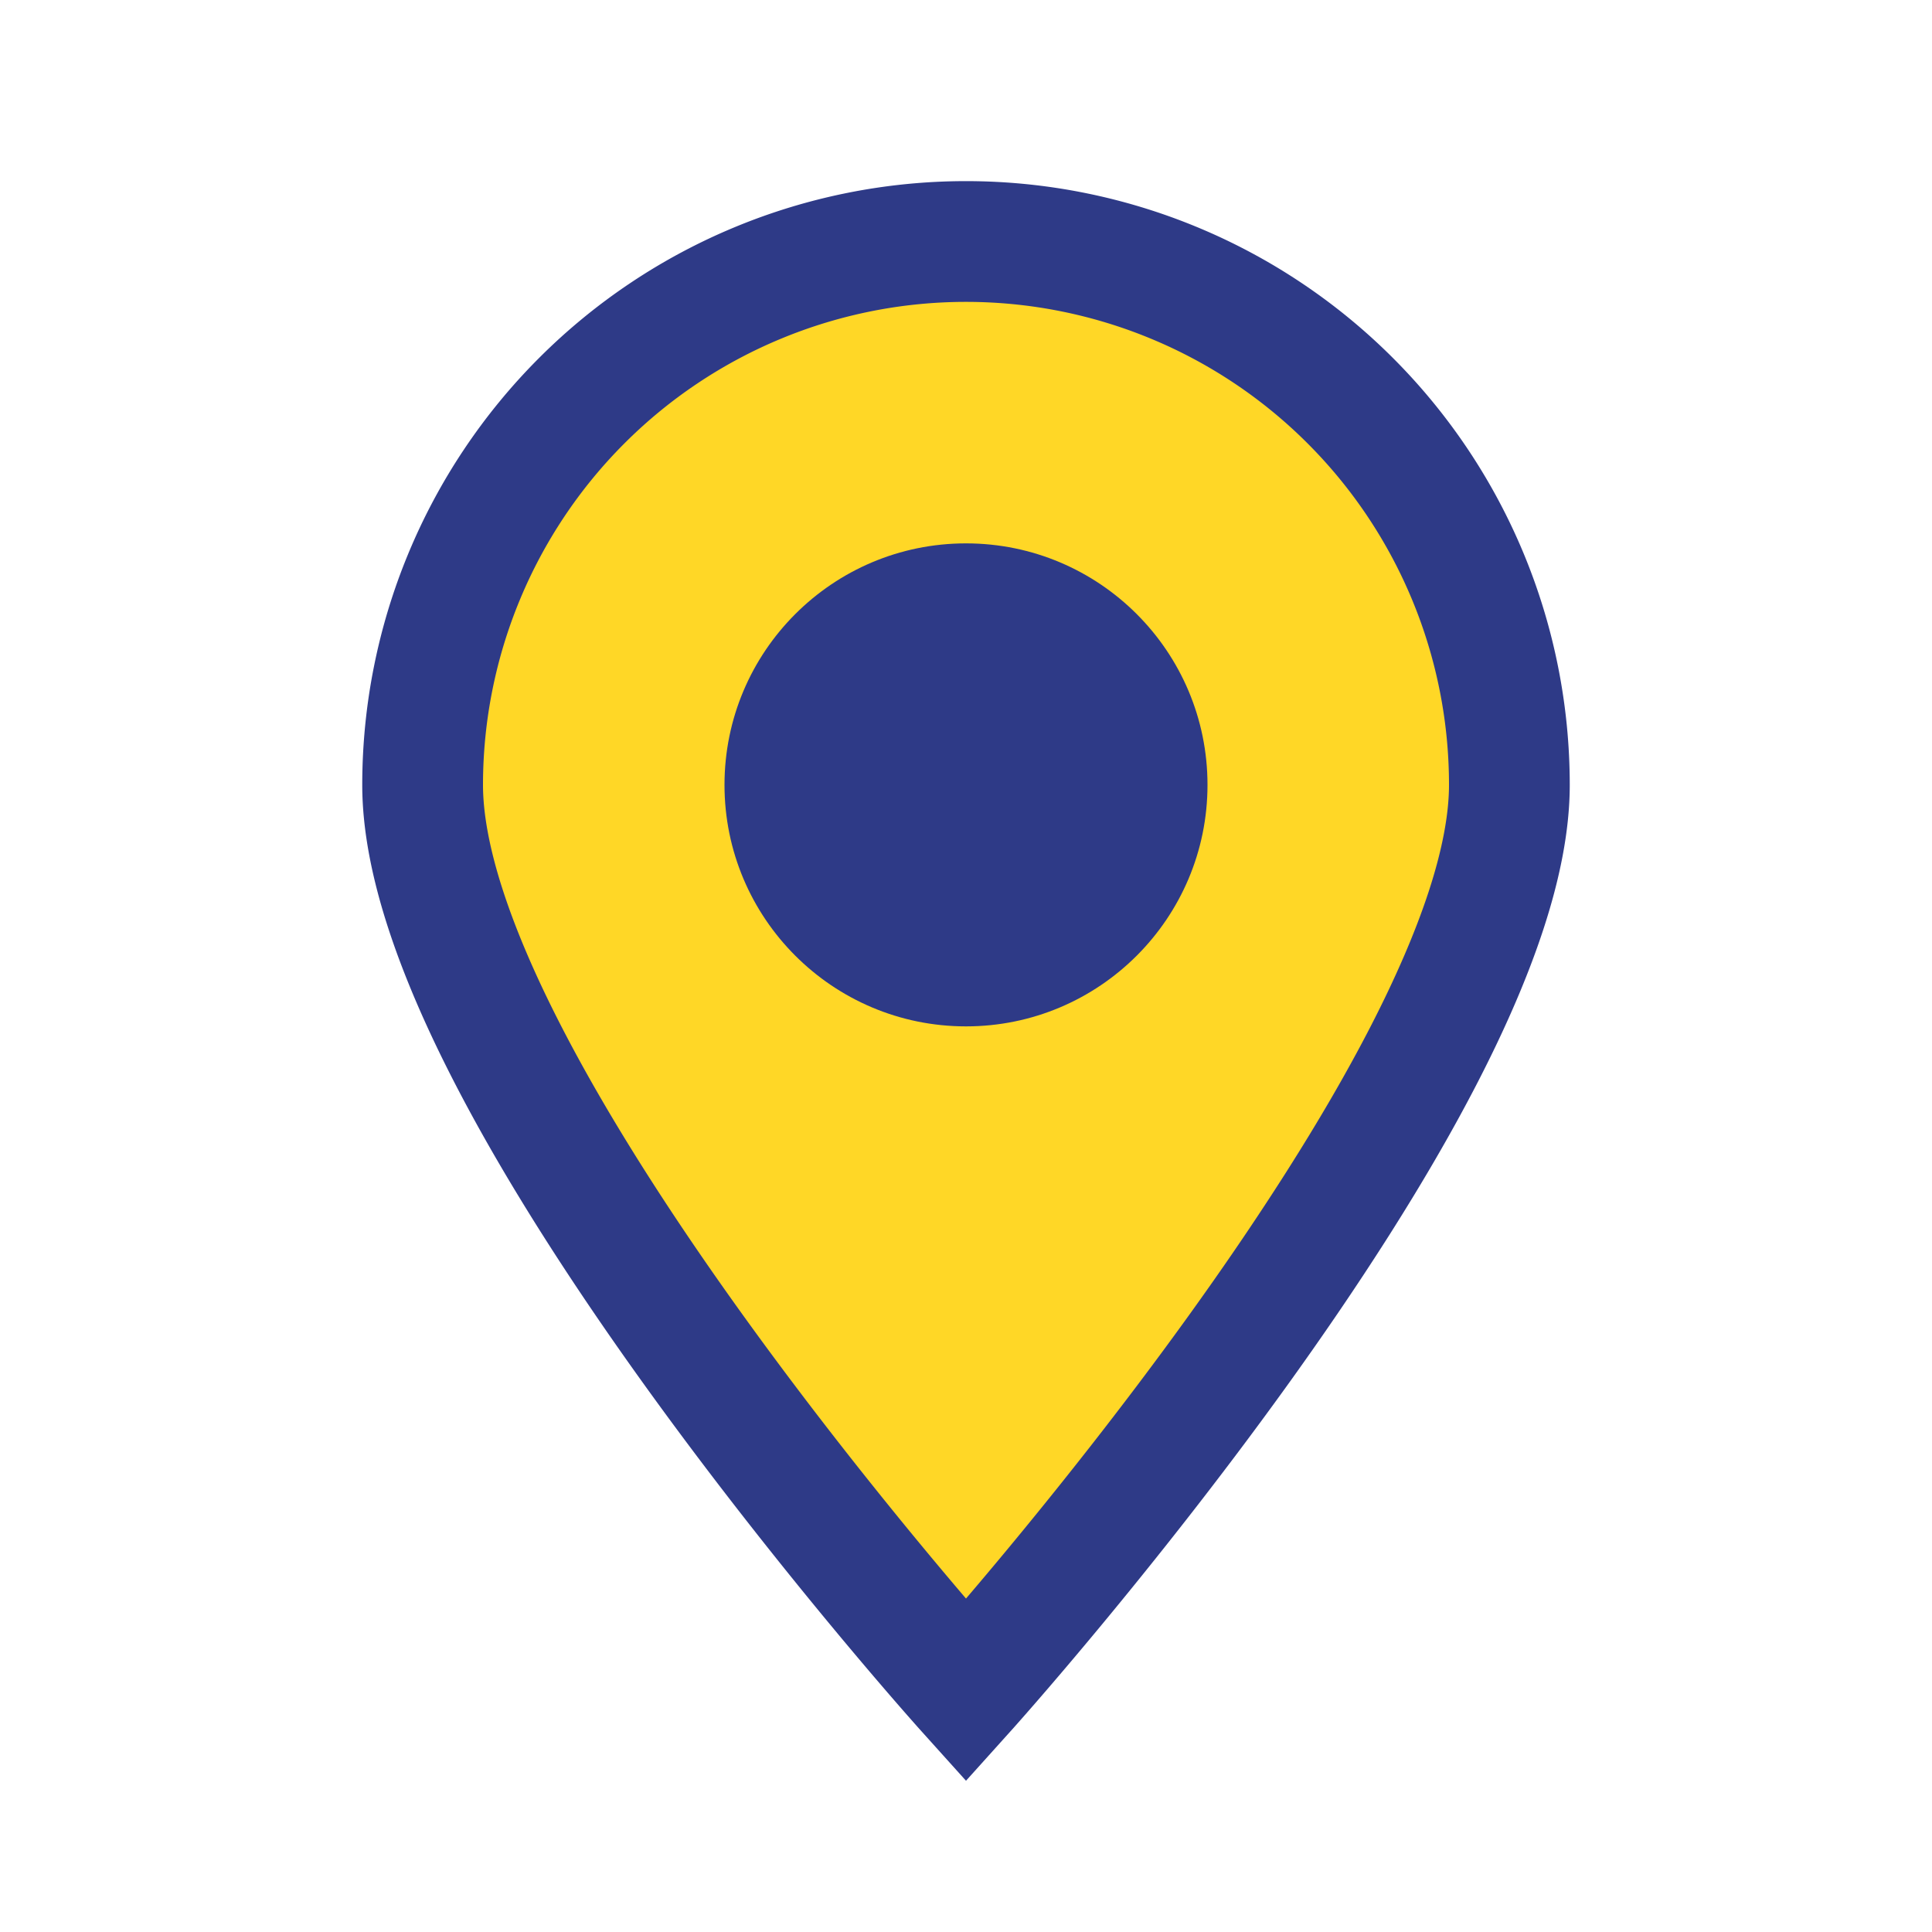
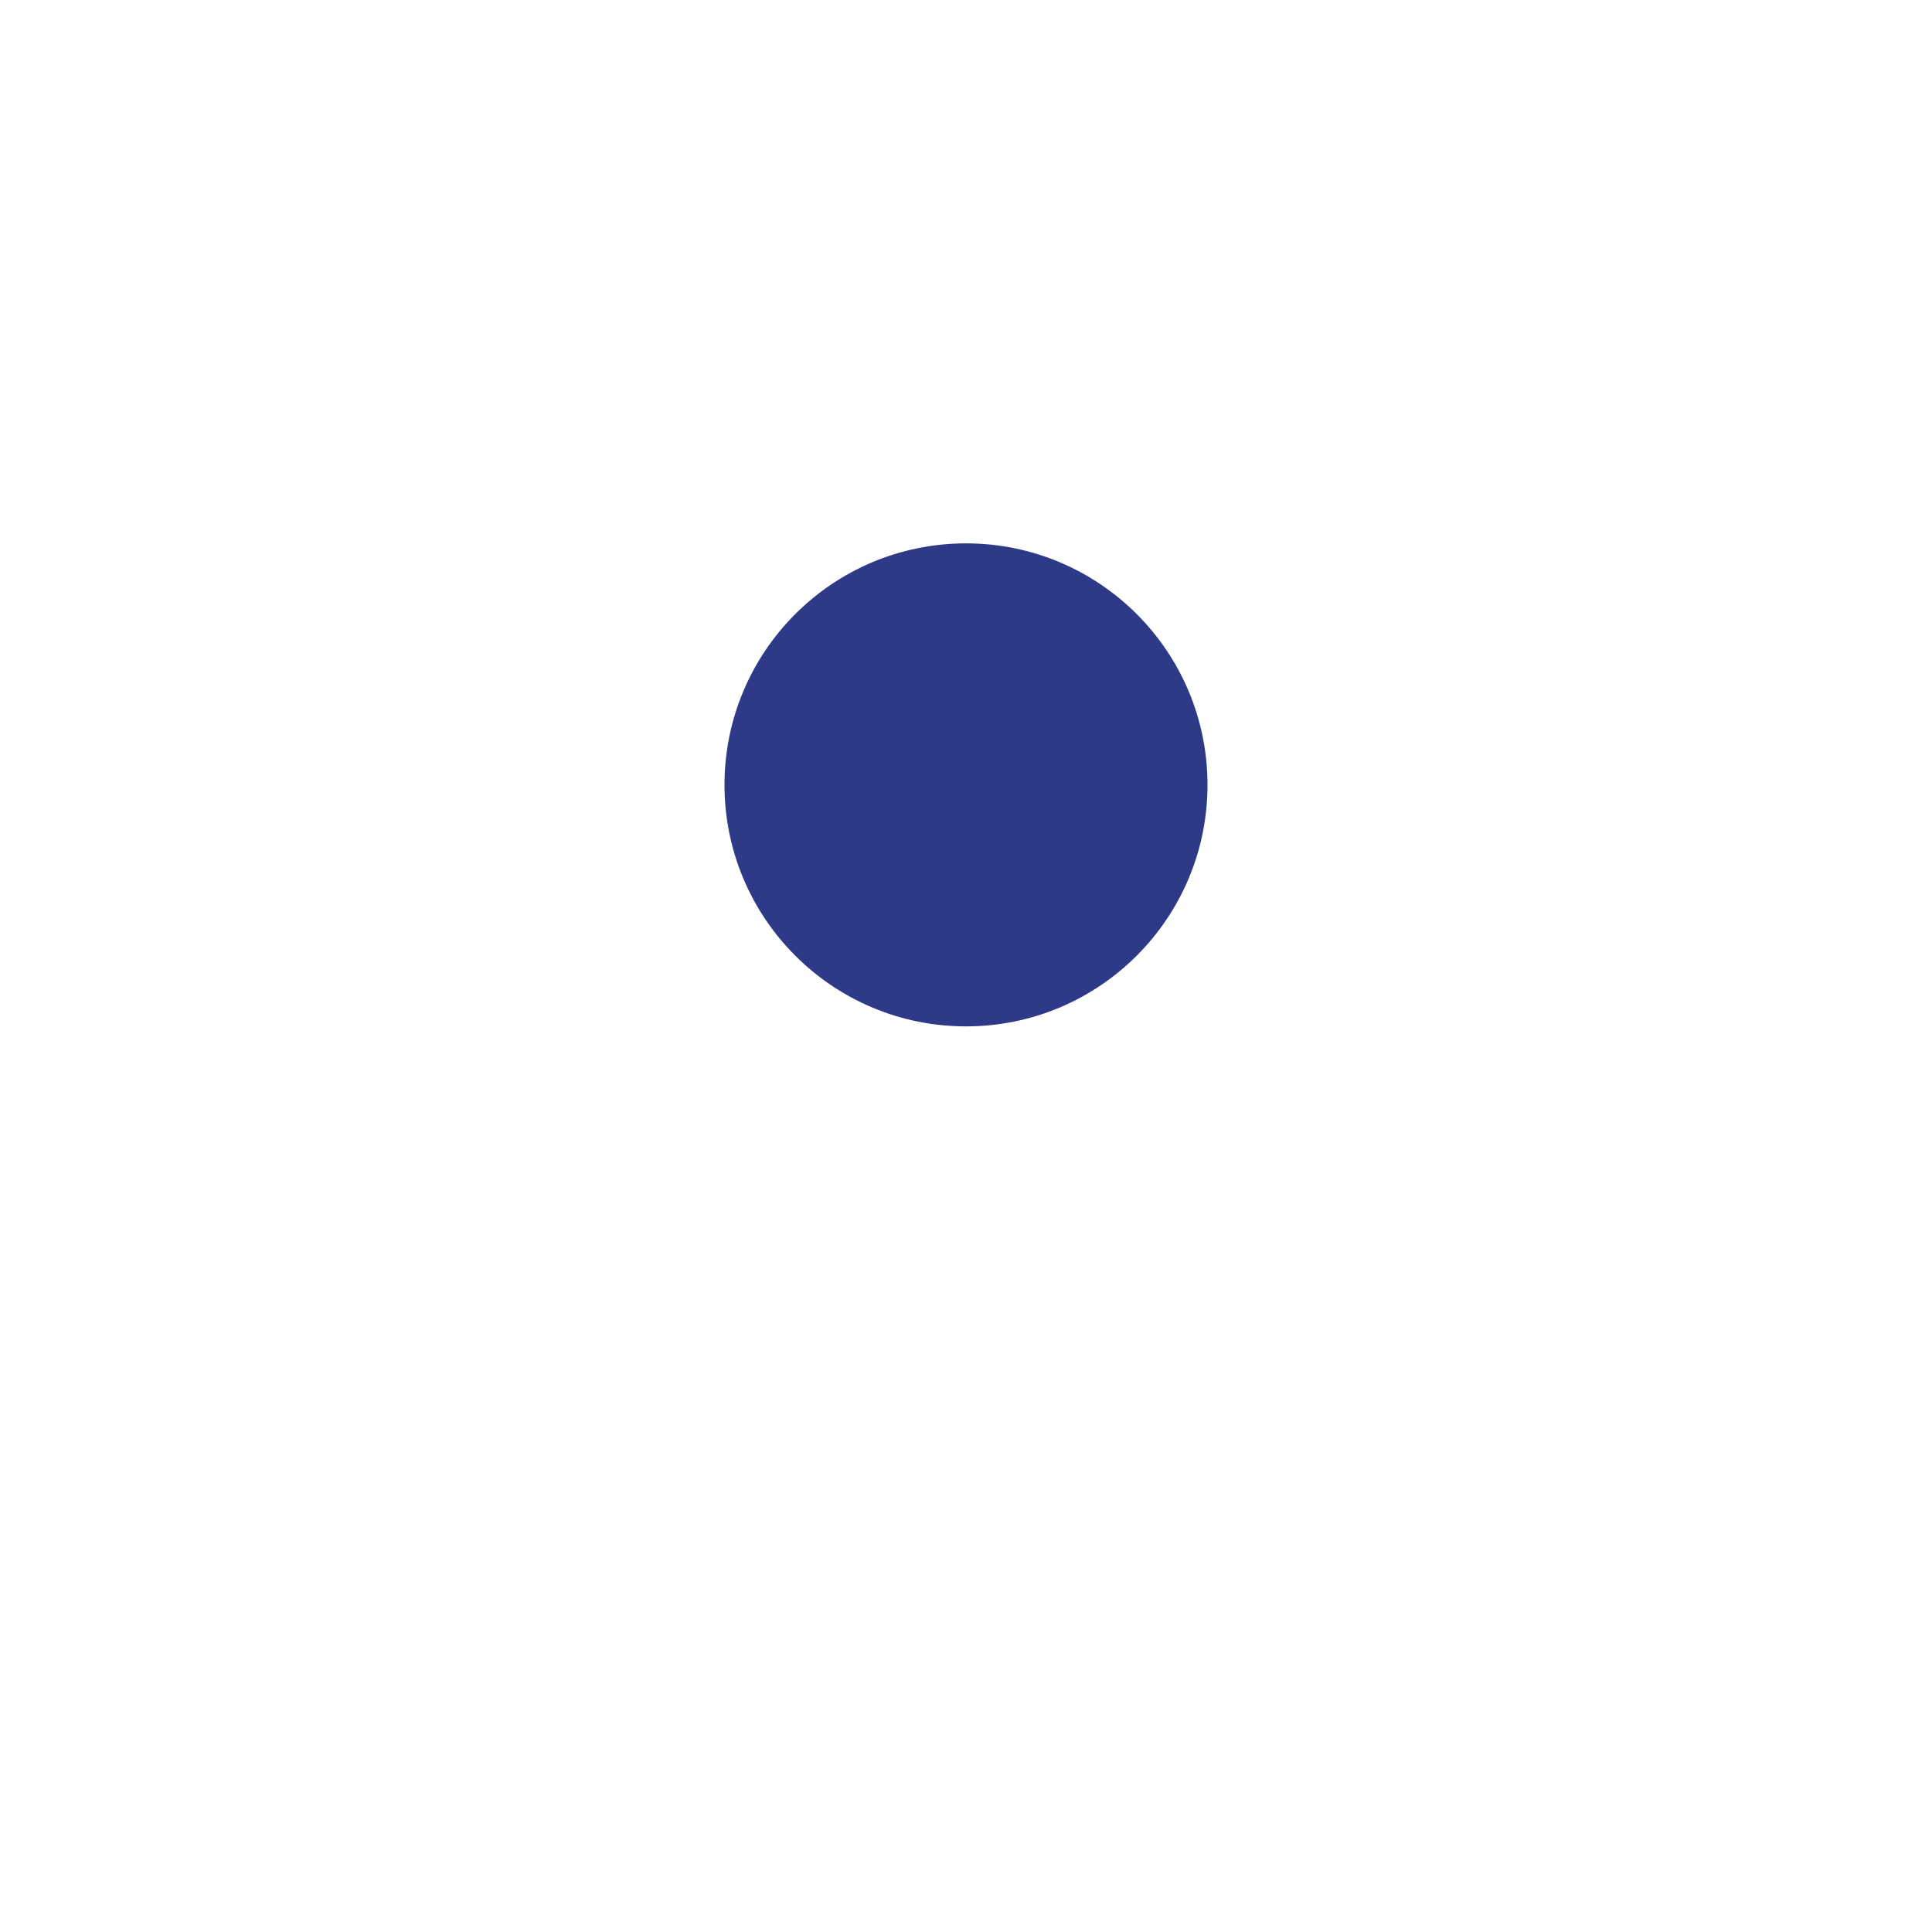
<svg xmlns="http://www.w3.org/2000/svg" width="32" height="32" viewBox="0 0 32 32">
-   <path d="M16 28s-9-10-9-15a9 9 0 1118 0c0 5-9 15-9 15z" fill="#FFD726" stroke="#2E3A87" stroke-width="2" />
  <circle cx="16" cy="13" r="4" fill="#2E3A87" />
</svg>